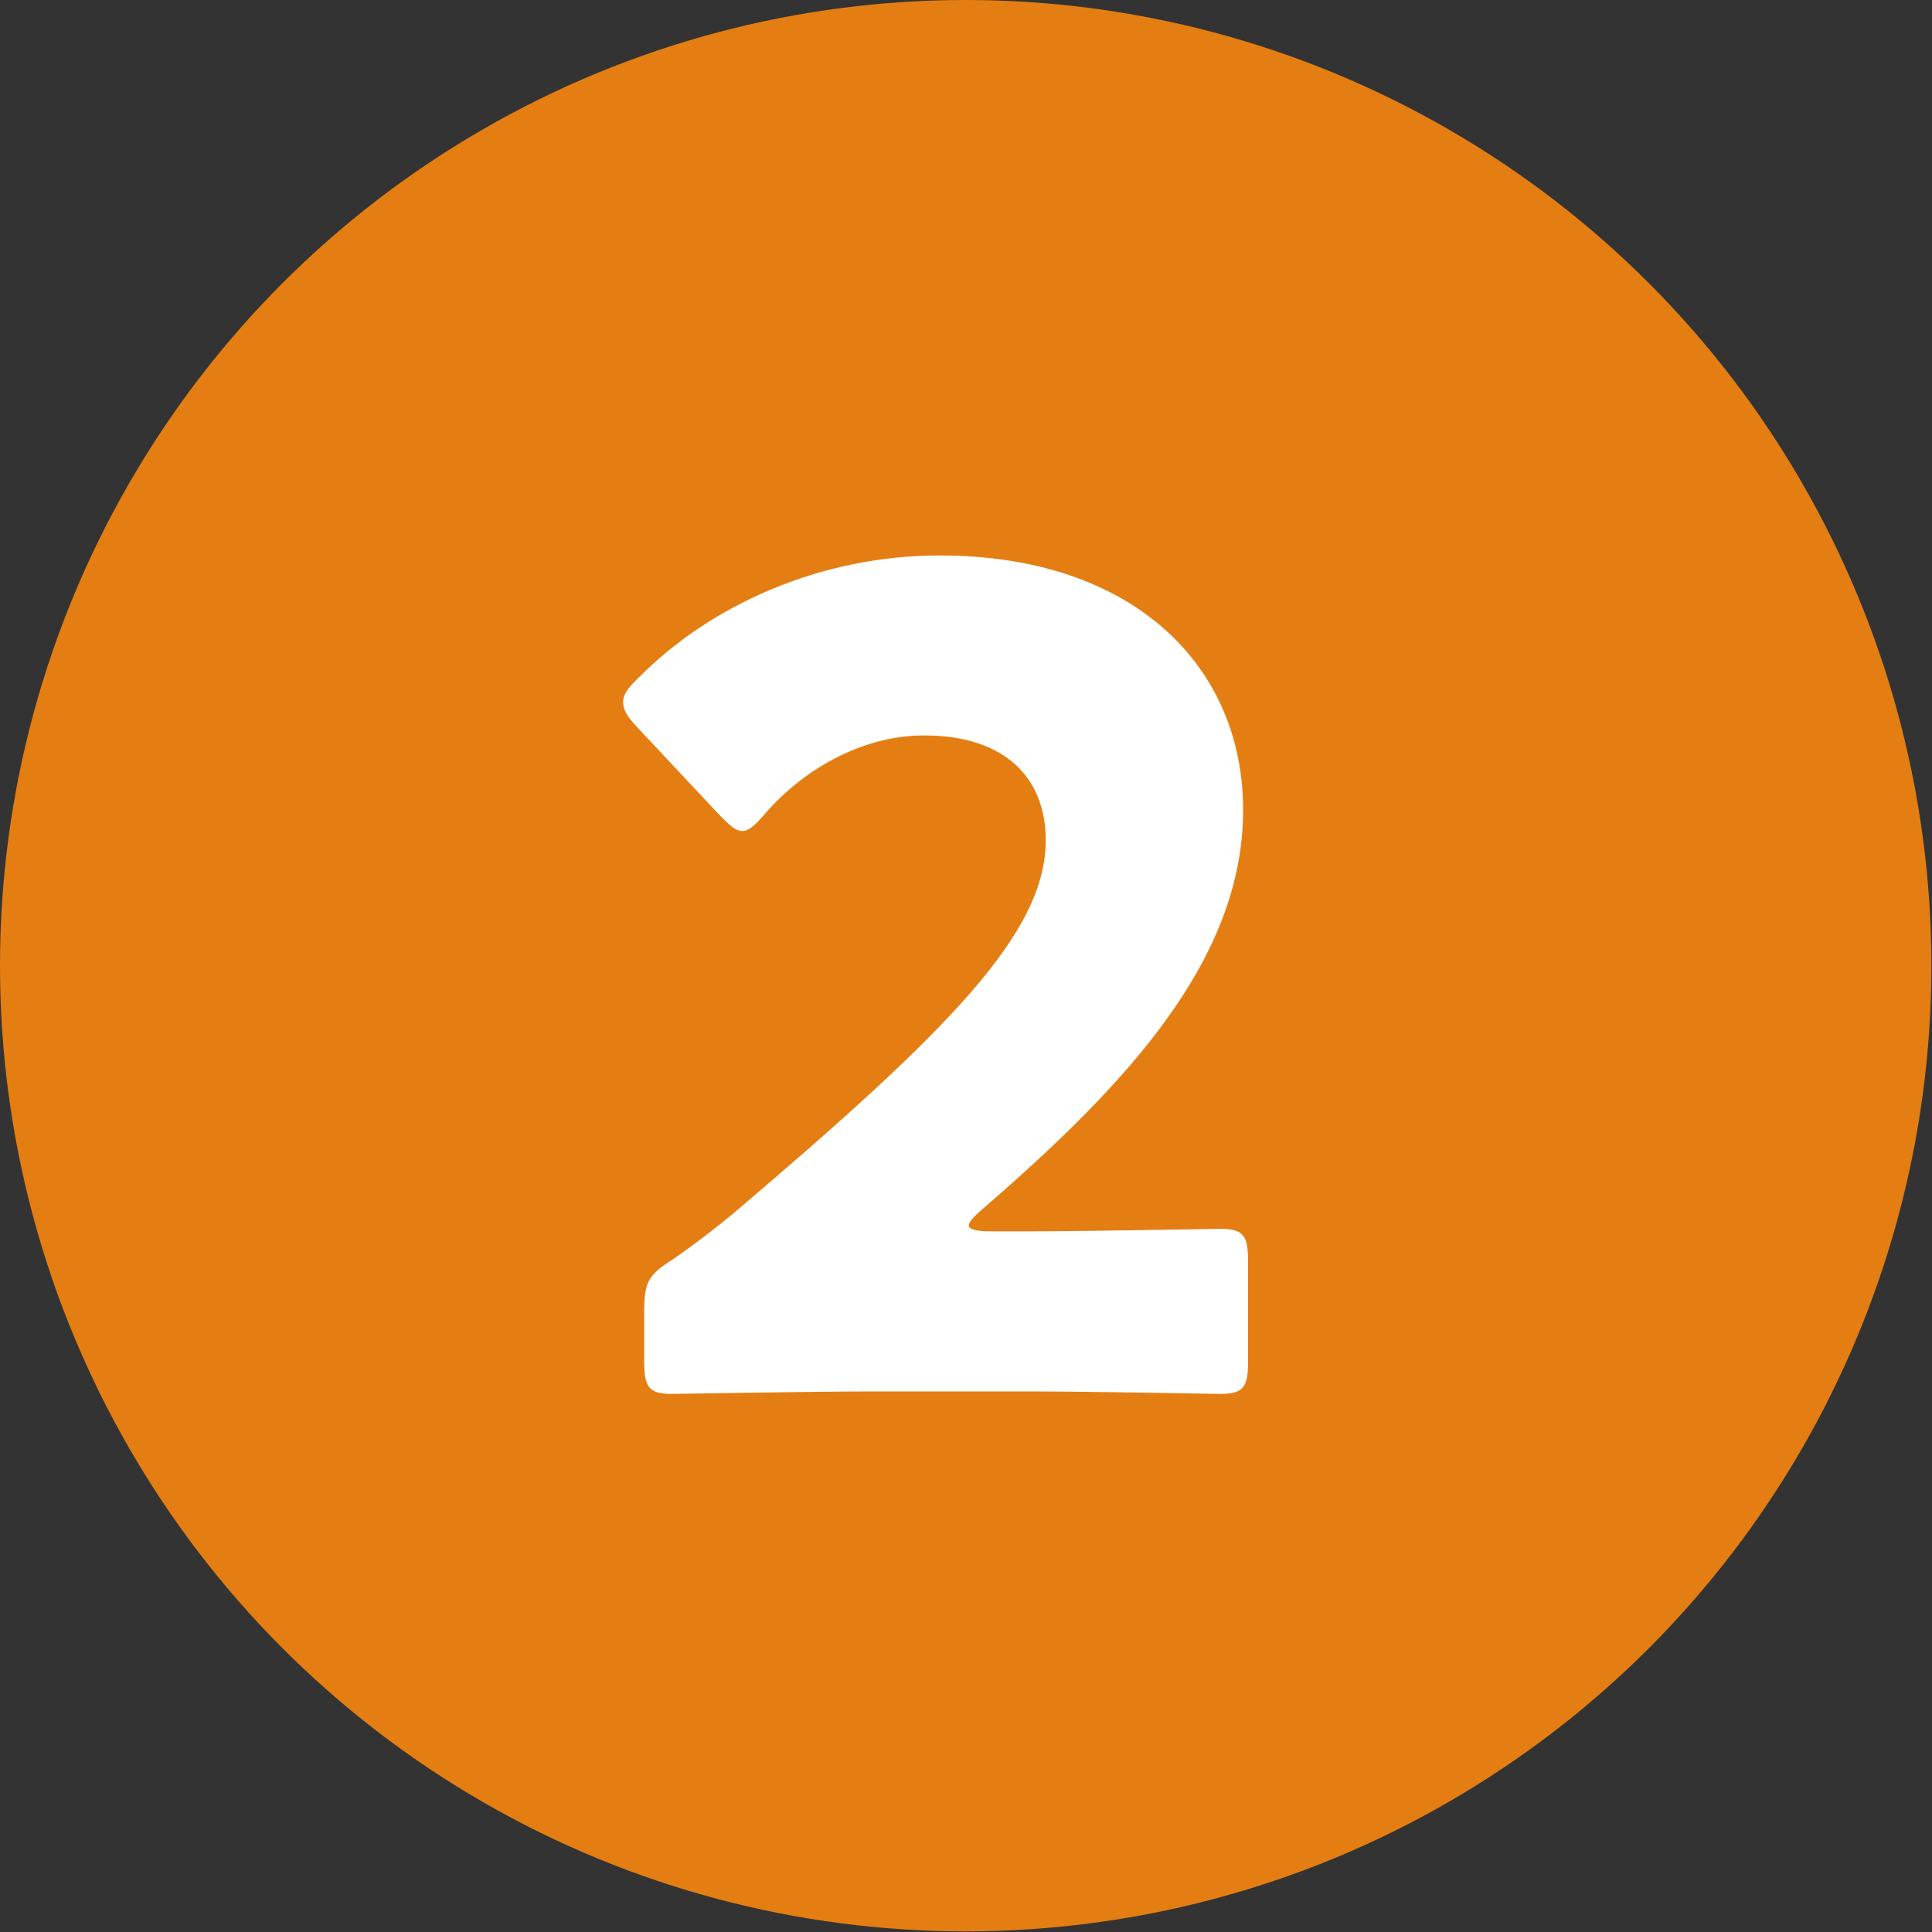
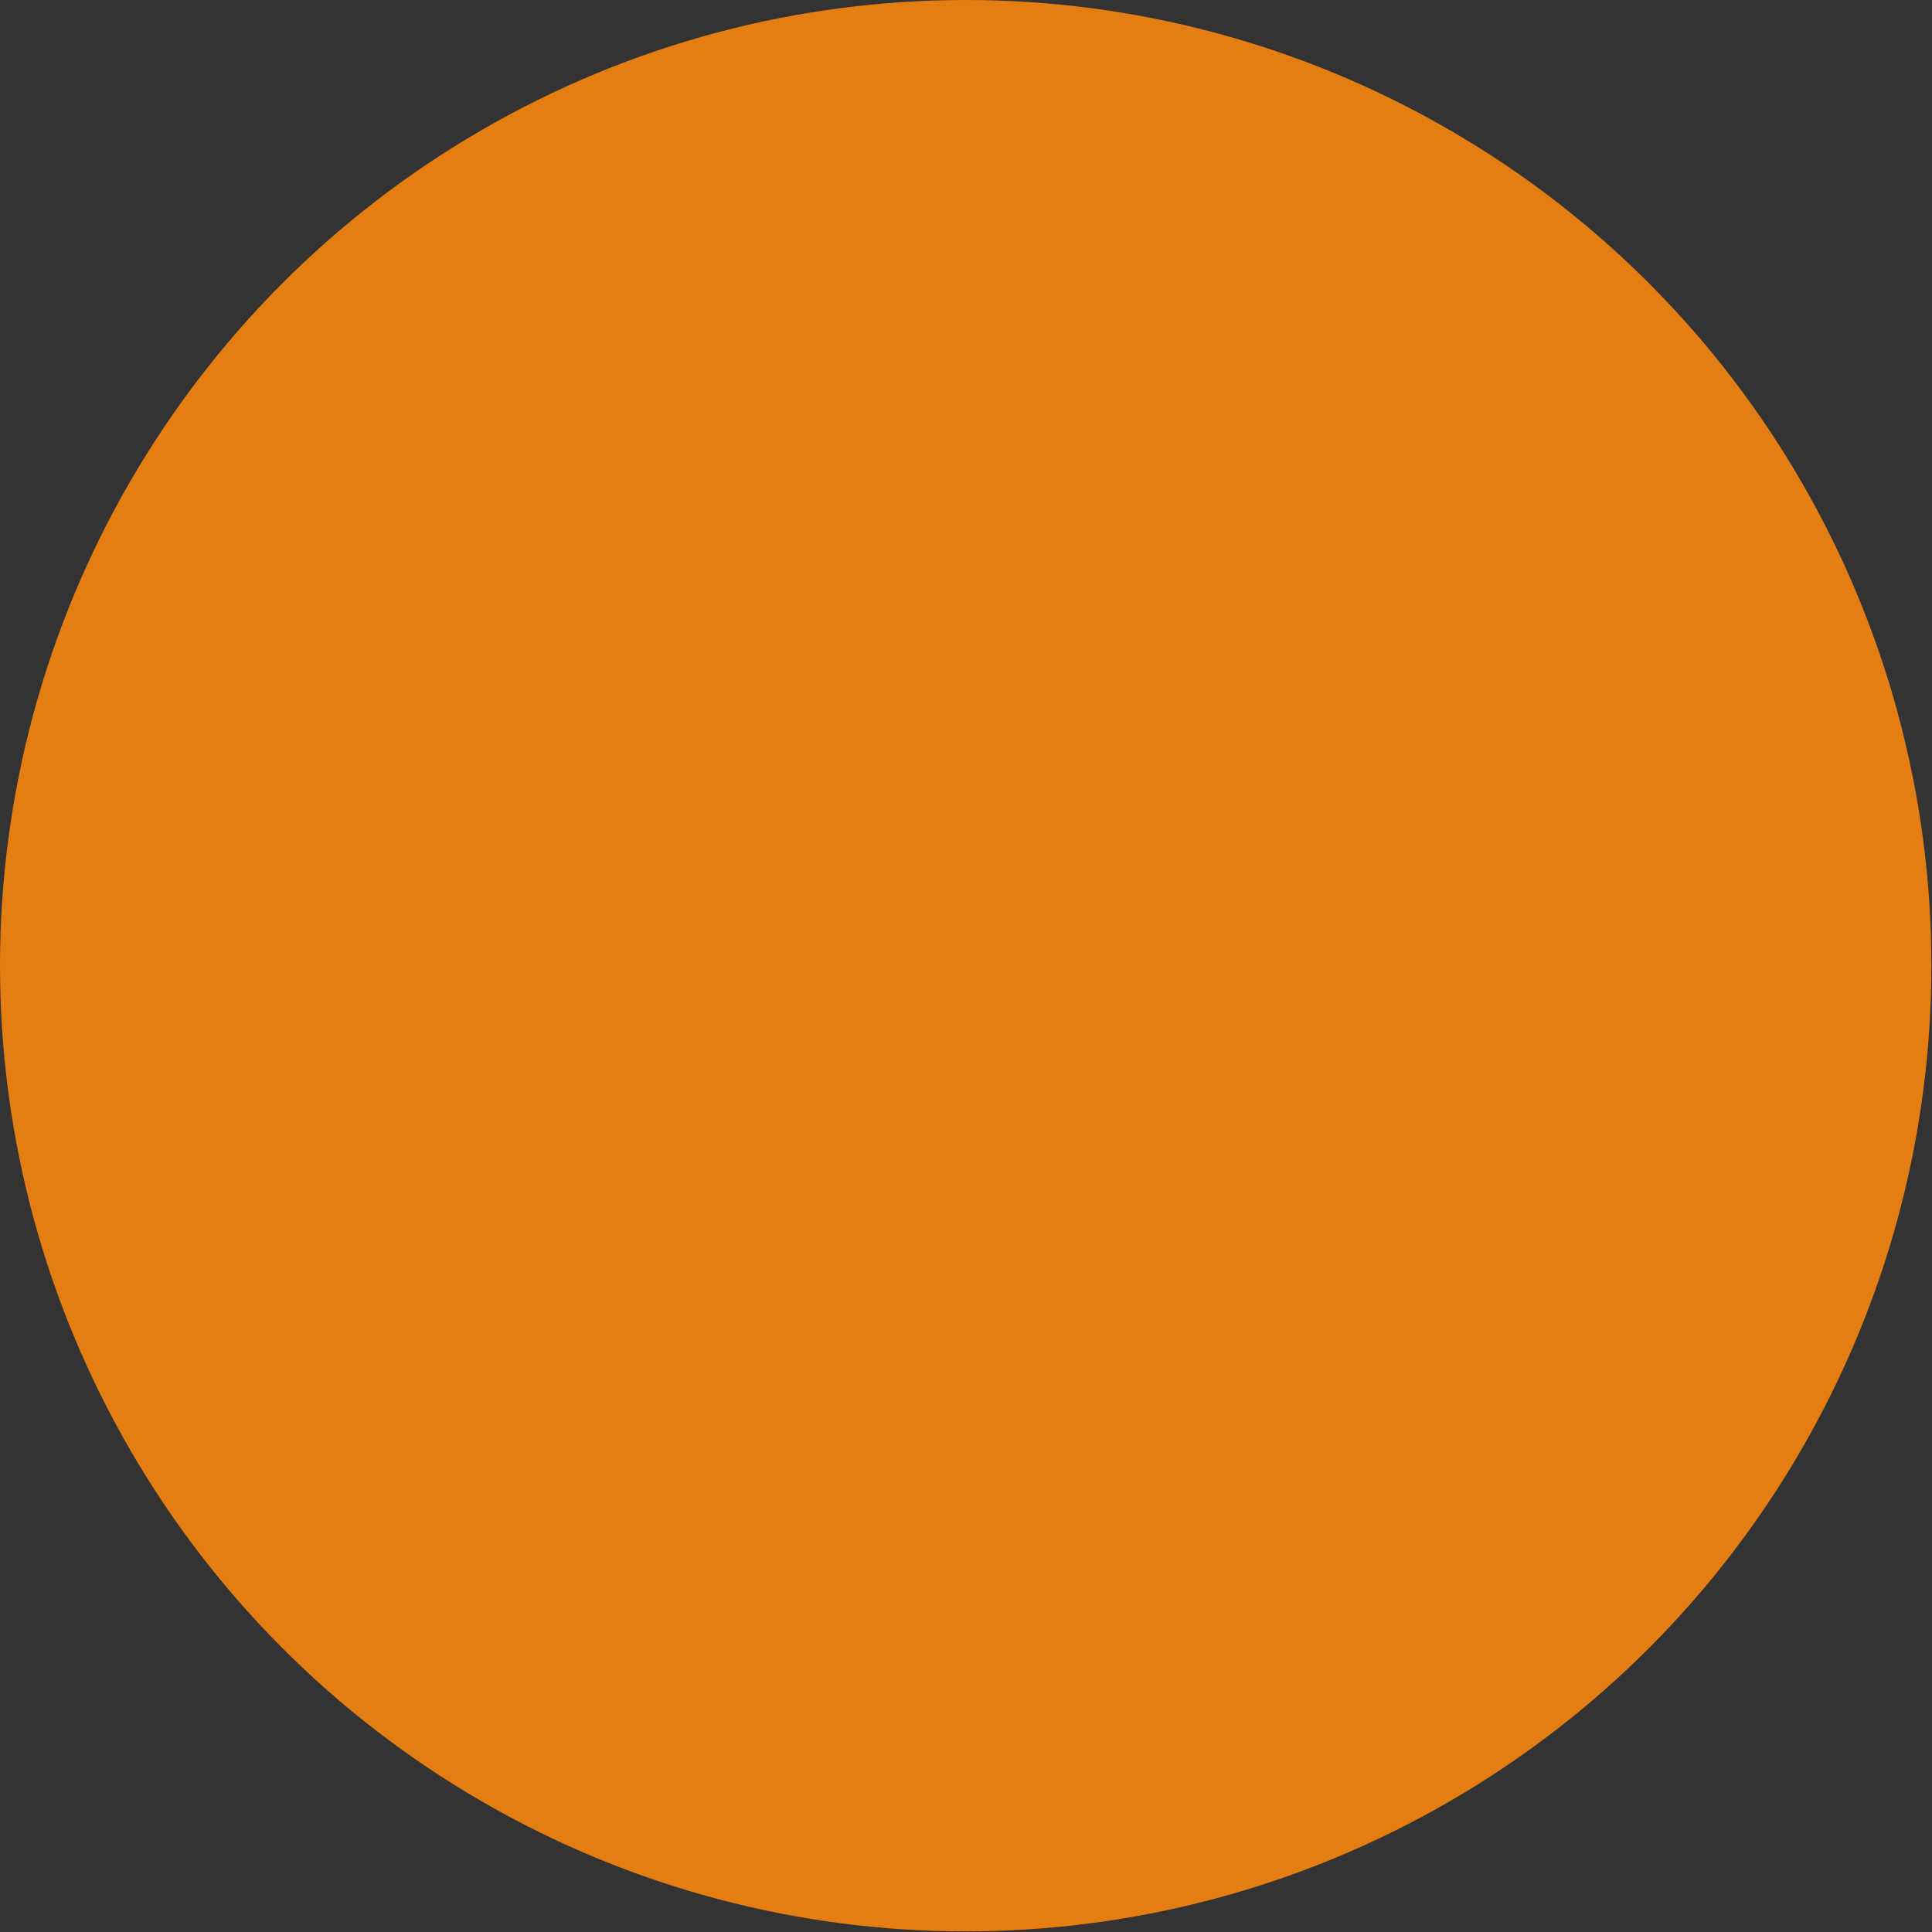
<svg xmlns="http://www.w3.org/2000/svg" version="1.1" id="sh_numb01" x="0px" y="0px" viewBox="0 0 31.13 31.13" style="enable-background:new 0 0 31.13 31.13;" xml:space="preserve">
  <rect x="0" y="0" width="31.13" height="31.13" fill="#333333" stroke="none" />
  <style type="text/css">
	.st0{fill:#E47E13;}
	.st1{fill:#FFFFFF;}
</style>
  <g>
    <circle class="st0" cx="15.56" cy="15.56" r="15.56" />
    <g>
-       <path class="st1" d="M16.63,19.84c0.94,0,2.9-0.04,3.03-0.04c0.38,0,0.45,0.11,0.45,0.53v1.6c0,0.42-0.07,0.53-0.45,0.53    c-0.13,0-2.08-0.04-3.03-0.04h-2.59c-0.96,0-3.08,0.04-3.21,0.04c-0.38,0-0.45-0.11-0.45-0.53v-0.78c0-0.47,0.05-0.6,0.45-0.85    c0.36-0.25,0.65-0.47,1-0.76c3.46-2.94,5.02-4.51,5.02-6c0-1-0.65-1.69-1.96-1.69c-1.03,0-1.98,0.58-2.57,1.27    c-0.16,0.18-0.25,0.27-0.36,0.27s-0.2-0.09-0.36-0.25l-1.34-1.43c-0.15-0.16-0.22-0.27-0.22-0.4c0-0.11,0.07-0.22,0.24-0.38    c1.16-1.18,2.94-1.98,4.86-1.98c3.12,0,4.89,1.78,4.89,4.1c0,2.41-1.87,4.42-4.22,6.45c-0.15,0.13-0.2,0.2-0.2,0.25    c0,0.05,0.11,0.09,0.33,0.09H16.63z" />
-     </g>
+       </g>
  </g>
</svg>